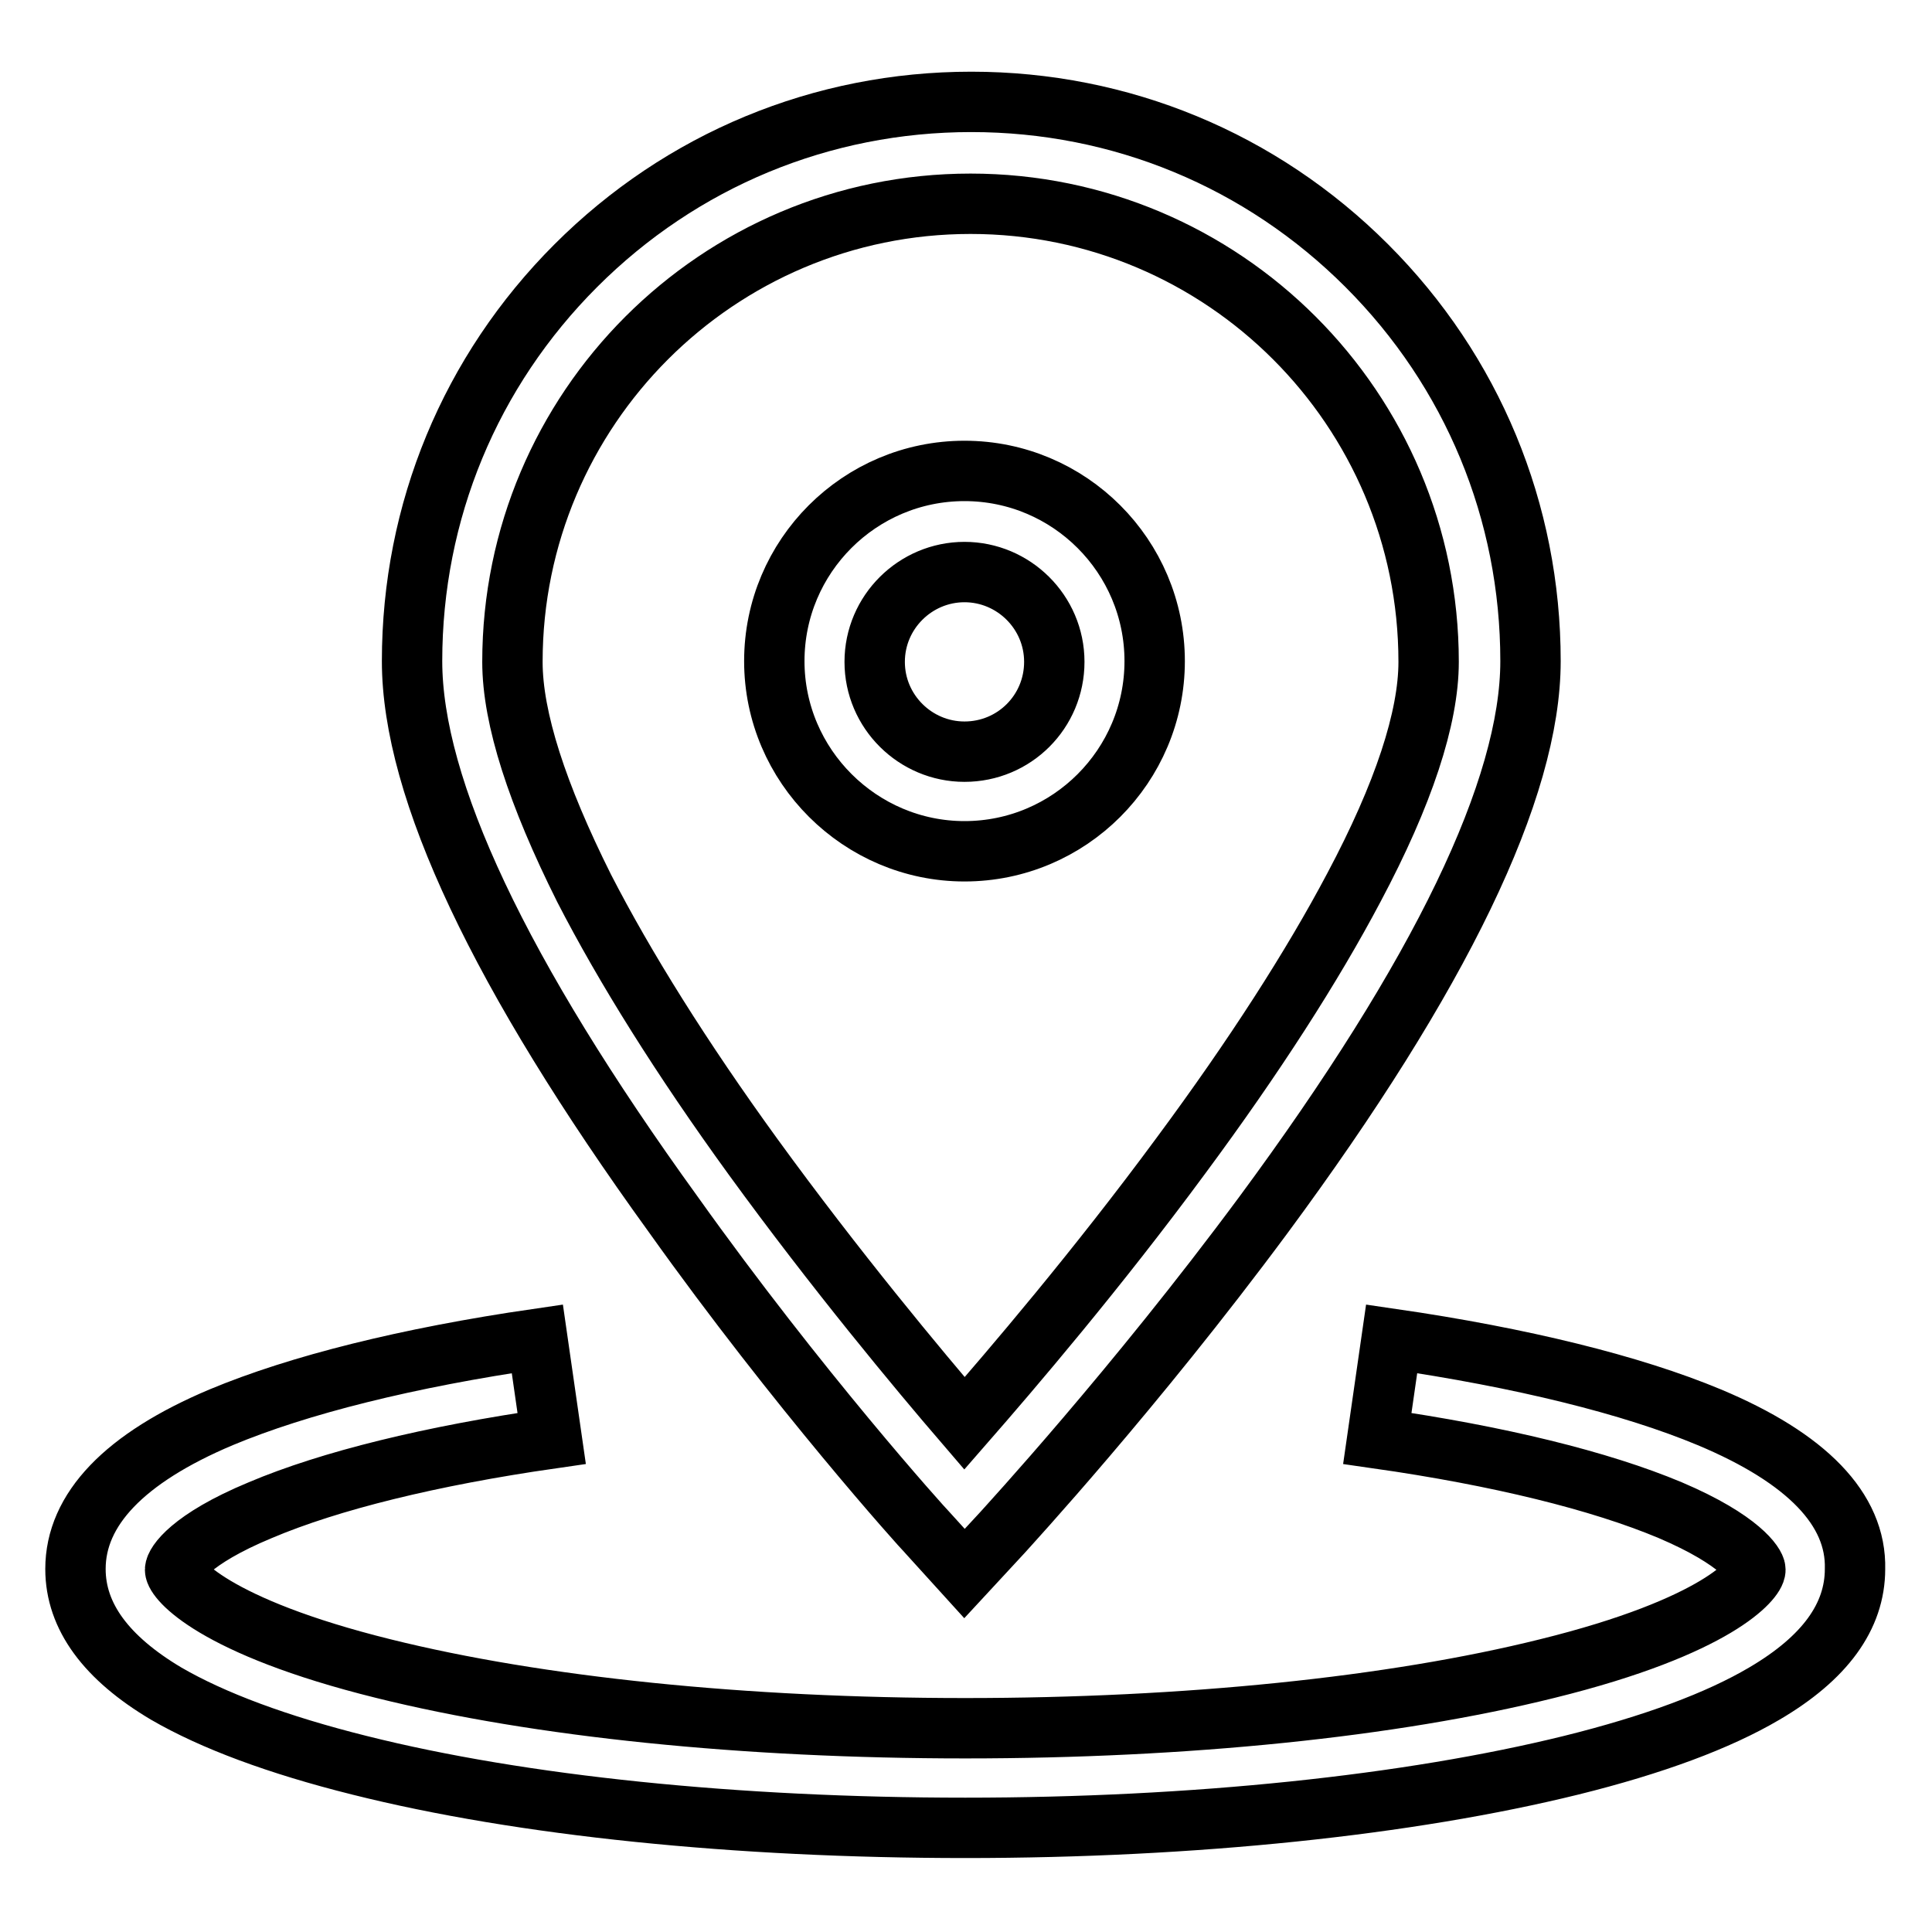
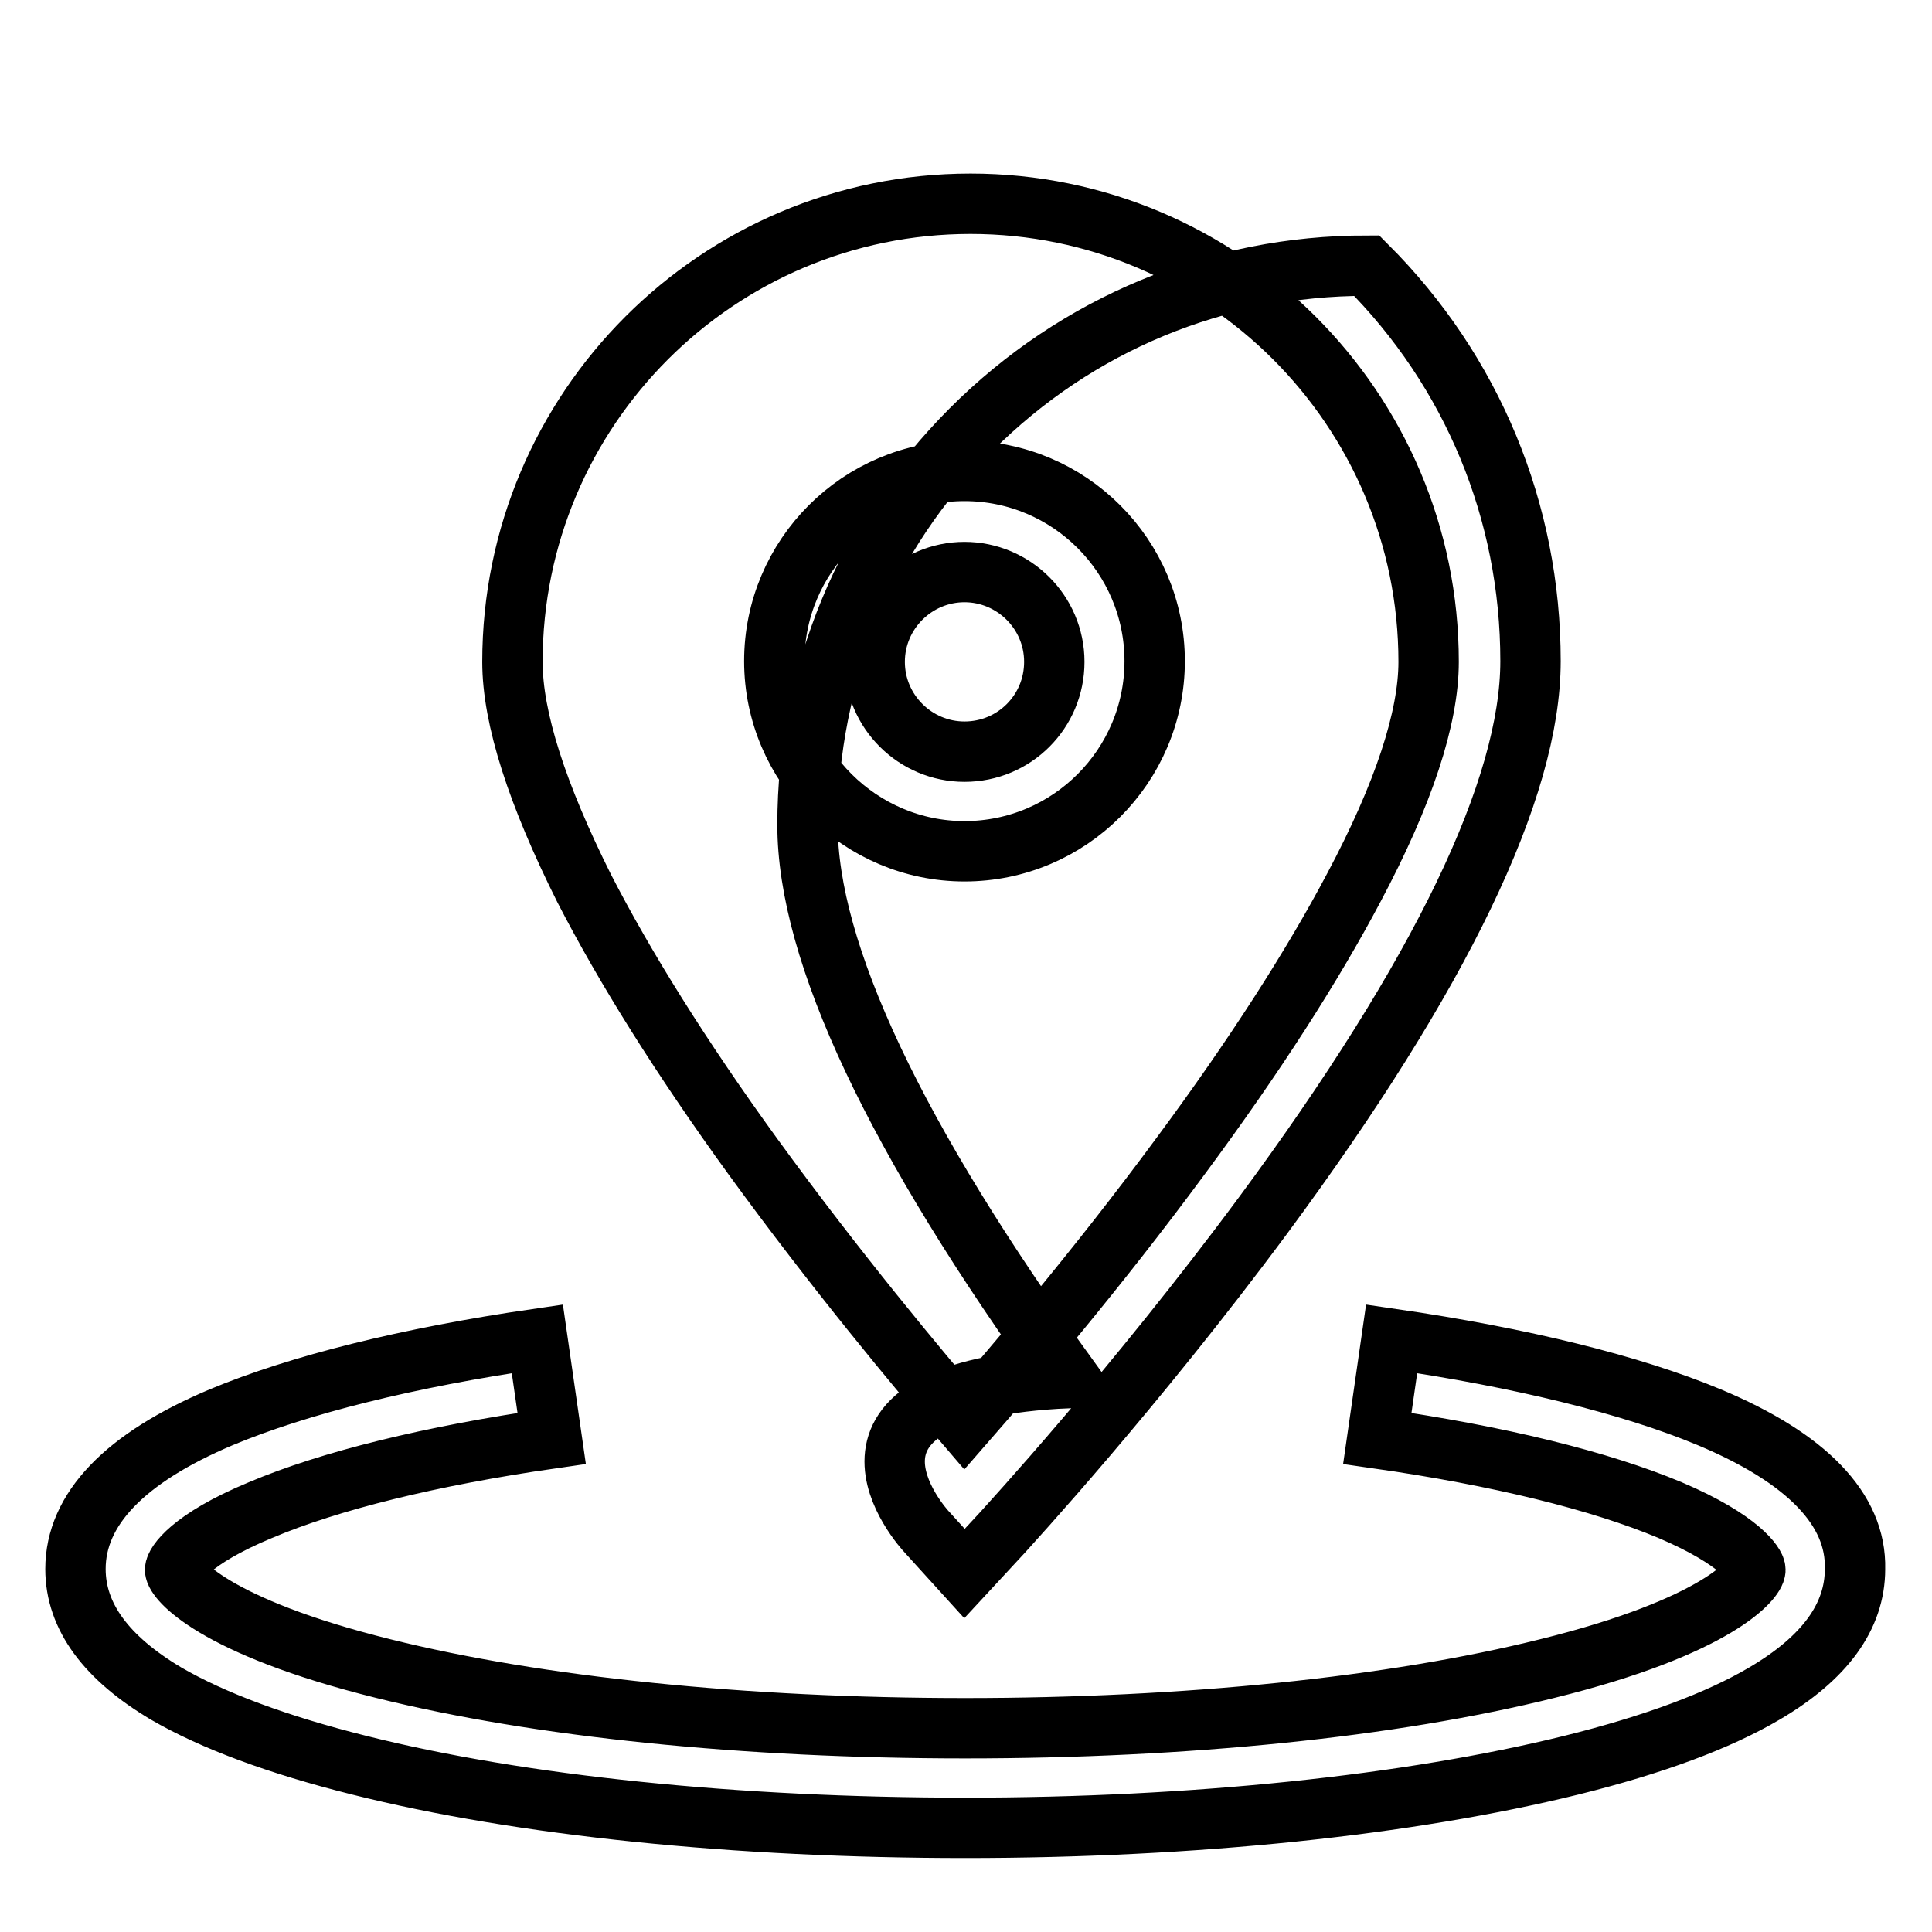
<svg xmlns="http://www.w3.org/2000/svg" version="1.1" x="0px" y="0px" viewBox="0 0 256 256" enable-background="new 0 0 256 256" xml:space="preserve">
  <g>
-     <path stroke-width="8" fill-opacity="0" stroke="#000000" d="M122.9,203.1l4.9,5.4l5-5.4c0.7-0.8,17.5-19,34.6-42.1c23.5-31.8,35.4-56.5,35.4-73.4 c0-19.8-7.7-38.4-21.7-52.4c-14-14-32.6-21.7-52.4-21.7c-19.8,0-38.4,7.7-52.4,21.7c-14,14-21.7,32.6-21.7,52.4 c0,16.9,11.6,41.5,34.6,73.3C105.8,184.2,122.2,202.4,122.9,203.1z M67.9,87.7c0-33.5,27.2-60.7,60.7-60.7 c33.5,0,60.7,27.2,60.7,60.7c0,7.4-3.3,17.5-9.9,29.9c-5.5,10.4-13.2,22.4-22.9,35.5c-11.2,15.2-22.5,28.4-28.7,35.5 c-6.1-7.1-17.1-20.3-28-35.3c-9.5-13.1-17-25.1-22.4-35.6C71.2,105.3,67.9,95.2,67.9,87.7z M226.5,187.8 c-10.3-4.3-24.9-7.9-42.1-10.4l-1.9,13.2c16.1,2.3,29.5,5.6,38.8,9.5c9.4,4,11.3,7.3,11.3,7.9c0,1.2-4.9,7.5-27.6,13.1 c-20.5,5.1-47.9,7.9-77.1,7.9c-29.2,0-56.6-2.8-77.1-7.9c-22.6-5.6-27.6-11.9-27.6-13.1c0-0.7,1.9-4,11.3-7.9 c9.2-3.9,22.6-7.2,38.6-9.5l-1.9-13.2c-17.2,2.5-31.6,6.1-41.9,10.4C16.5,193.2,10,200,10,207.9c0,6.3,4.1,11.8,12,16.5 c6.2,3.6,14.8,6.8,25.6,9.5c21.5,5.4,50.1,8.3,80.3,8.3c30.3,0,58.8-3,80.3-8.3c10.9-2.7,19.5-5.9,25.6-9.5c8-4.7,12-10.2,12-16.5 C246,200,239.4,193.2,226.5,187.8L226.5,187.8z M127.8,112.8c13.9,0,25.2-11.3,25.2-25.2s-11.3-25.2-25.2-25.2 s-25.2,11.3-25.2,25.2S114,112.8,127.8,112.8z M127.8,75.8c6.5,0,11.9,5.3,11.9,11.9s-5.3,11.9-11.9,11.9 c-6.5,0-11.9-5.3-11.9-11.9S121.3,75.8,127.8,75.8z" />
+     <path stroke-width="8" fill-opacity="0" stroke="#000000" d="M122.9,203.1l4.9,5.4l5-5.4c0.7-0.8,17.5-19,34.6-42.1c23.5-31.8,35.4-56.5,35.4-73.4 c0-19.8-7.7-38.4-21.7-52.4c-19.8,0-38.4,7.7-52.4,21.7c-14,14-21.7,32.6-21.7,52.4 c0,16.9,11.6,41.5,34.6,73.3C105.8,184.2,122.2,202.4,122.9,203.1z M67.9,87.7c0-33.5,27.2-60.7,60.7-60.7 c33.5,0,60.7,27.2,60.7,60.7c0,7.4-3.3,17.5-9.9,29.9c-5.5,10.4-13.2,22.4-22.9,35.5c-11.2,15.2-22.5,28.4-28.7,35.5 c-6.1-7.1-17.1-20.3-28-35.3c-9.5-13.1-17-25.1-22.4-35.6C71.2,105.3,67.9,95.2,67.9,87.7z M226.5,187.8 c-10.3-4.3-24.9-7.9-42.1-10.4l-1.9,13.2c16.1,2.3,29.5,5.6,38.8,9.5c9.4,4,11.3,7.3,11.3,7.9c0,1.2-4.9,7.5-27.6,13.1 c-20.5,5.1-47.9,7.9-77.1,7.9c-29.2,0-56.6-2.8-77.1-7.9c-22.6-5.6-27.6-11.9-27.6-13.1c0-0.7,1.9-4,11.3-7.9 c9.2-3.9,22.6-7.2,38.6-9.5l-1.9-13.2c-17.2,2.5-31.6,6.1-41.9,10.4C16.5,193.2,10,200,10,207.9c0,6.3,4.1,11.8,12,16.5 c6.2,3.6,14.8,6.8,25.6,9.5c21.5,5.4,50.1,8.3,80.3,8.3c30.3,0,58.8-3,80.3-8.3c10.9-2.7,19.5-5.9,25.6-9.5c8-4.7,12-10.2,12-16.5 C246,200,239.4,193.2,226.5,187.8L226.5,187.8z M127.8,112.8c13.9,0,25.2-11.3,25.2-25.2s-11.3-25.2-25.2-25.2 s-25.2,11.3-25.2,25.2S114,112.8,127.8,112.8z M127.8,75.8c6.5,0,11.9,5.3,11.9,11.9s-5.3,11.9-11.9,11.9 c-6.5,0-11.9-5.3-11.9-11.9S121.3,75.8,127.8,75.8z" />
  </g>
</svg>